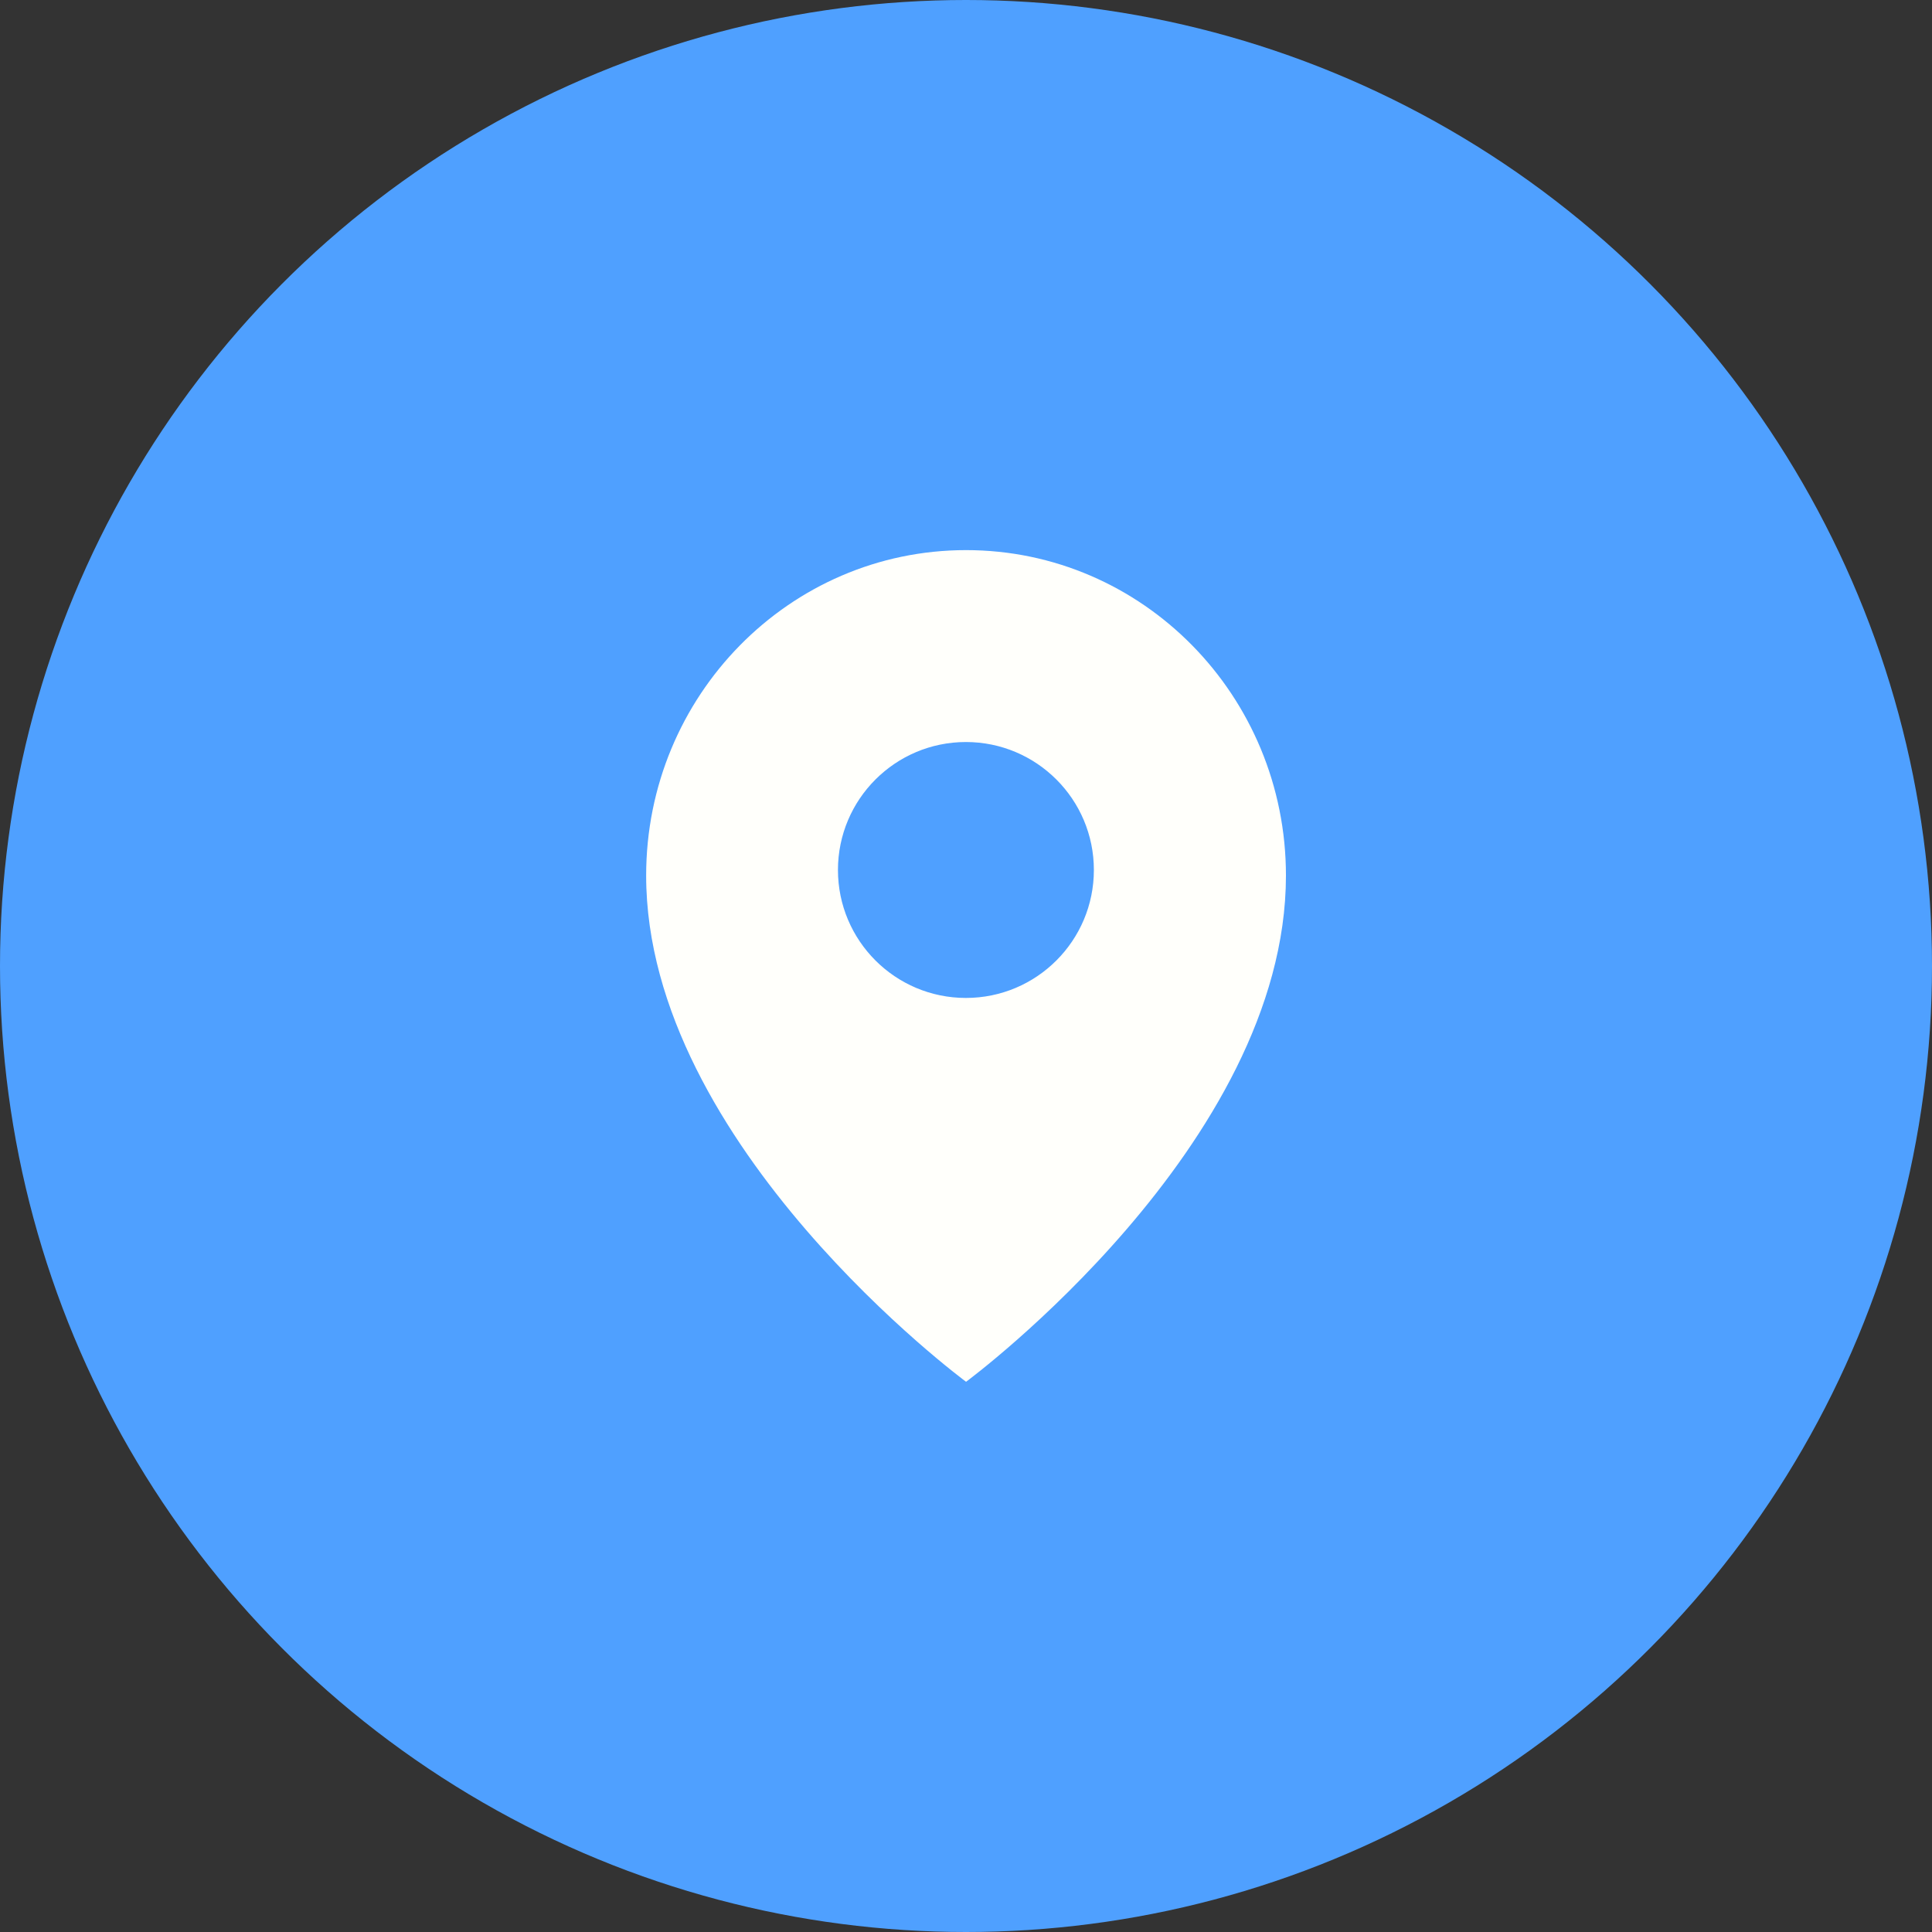
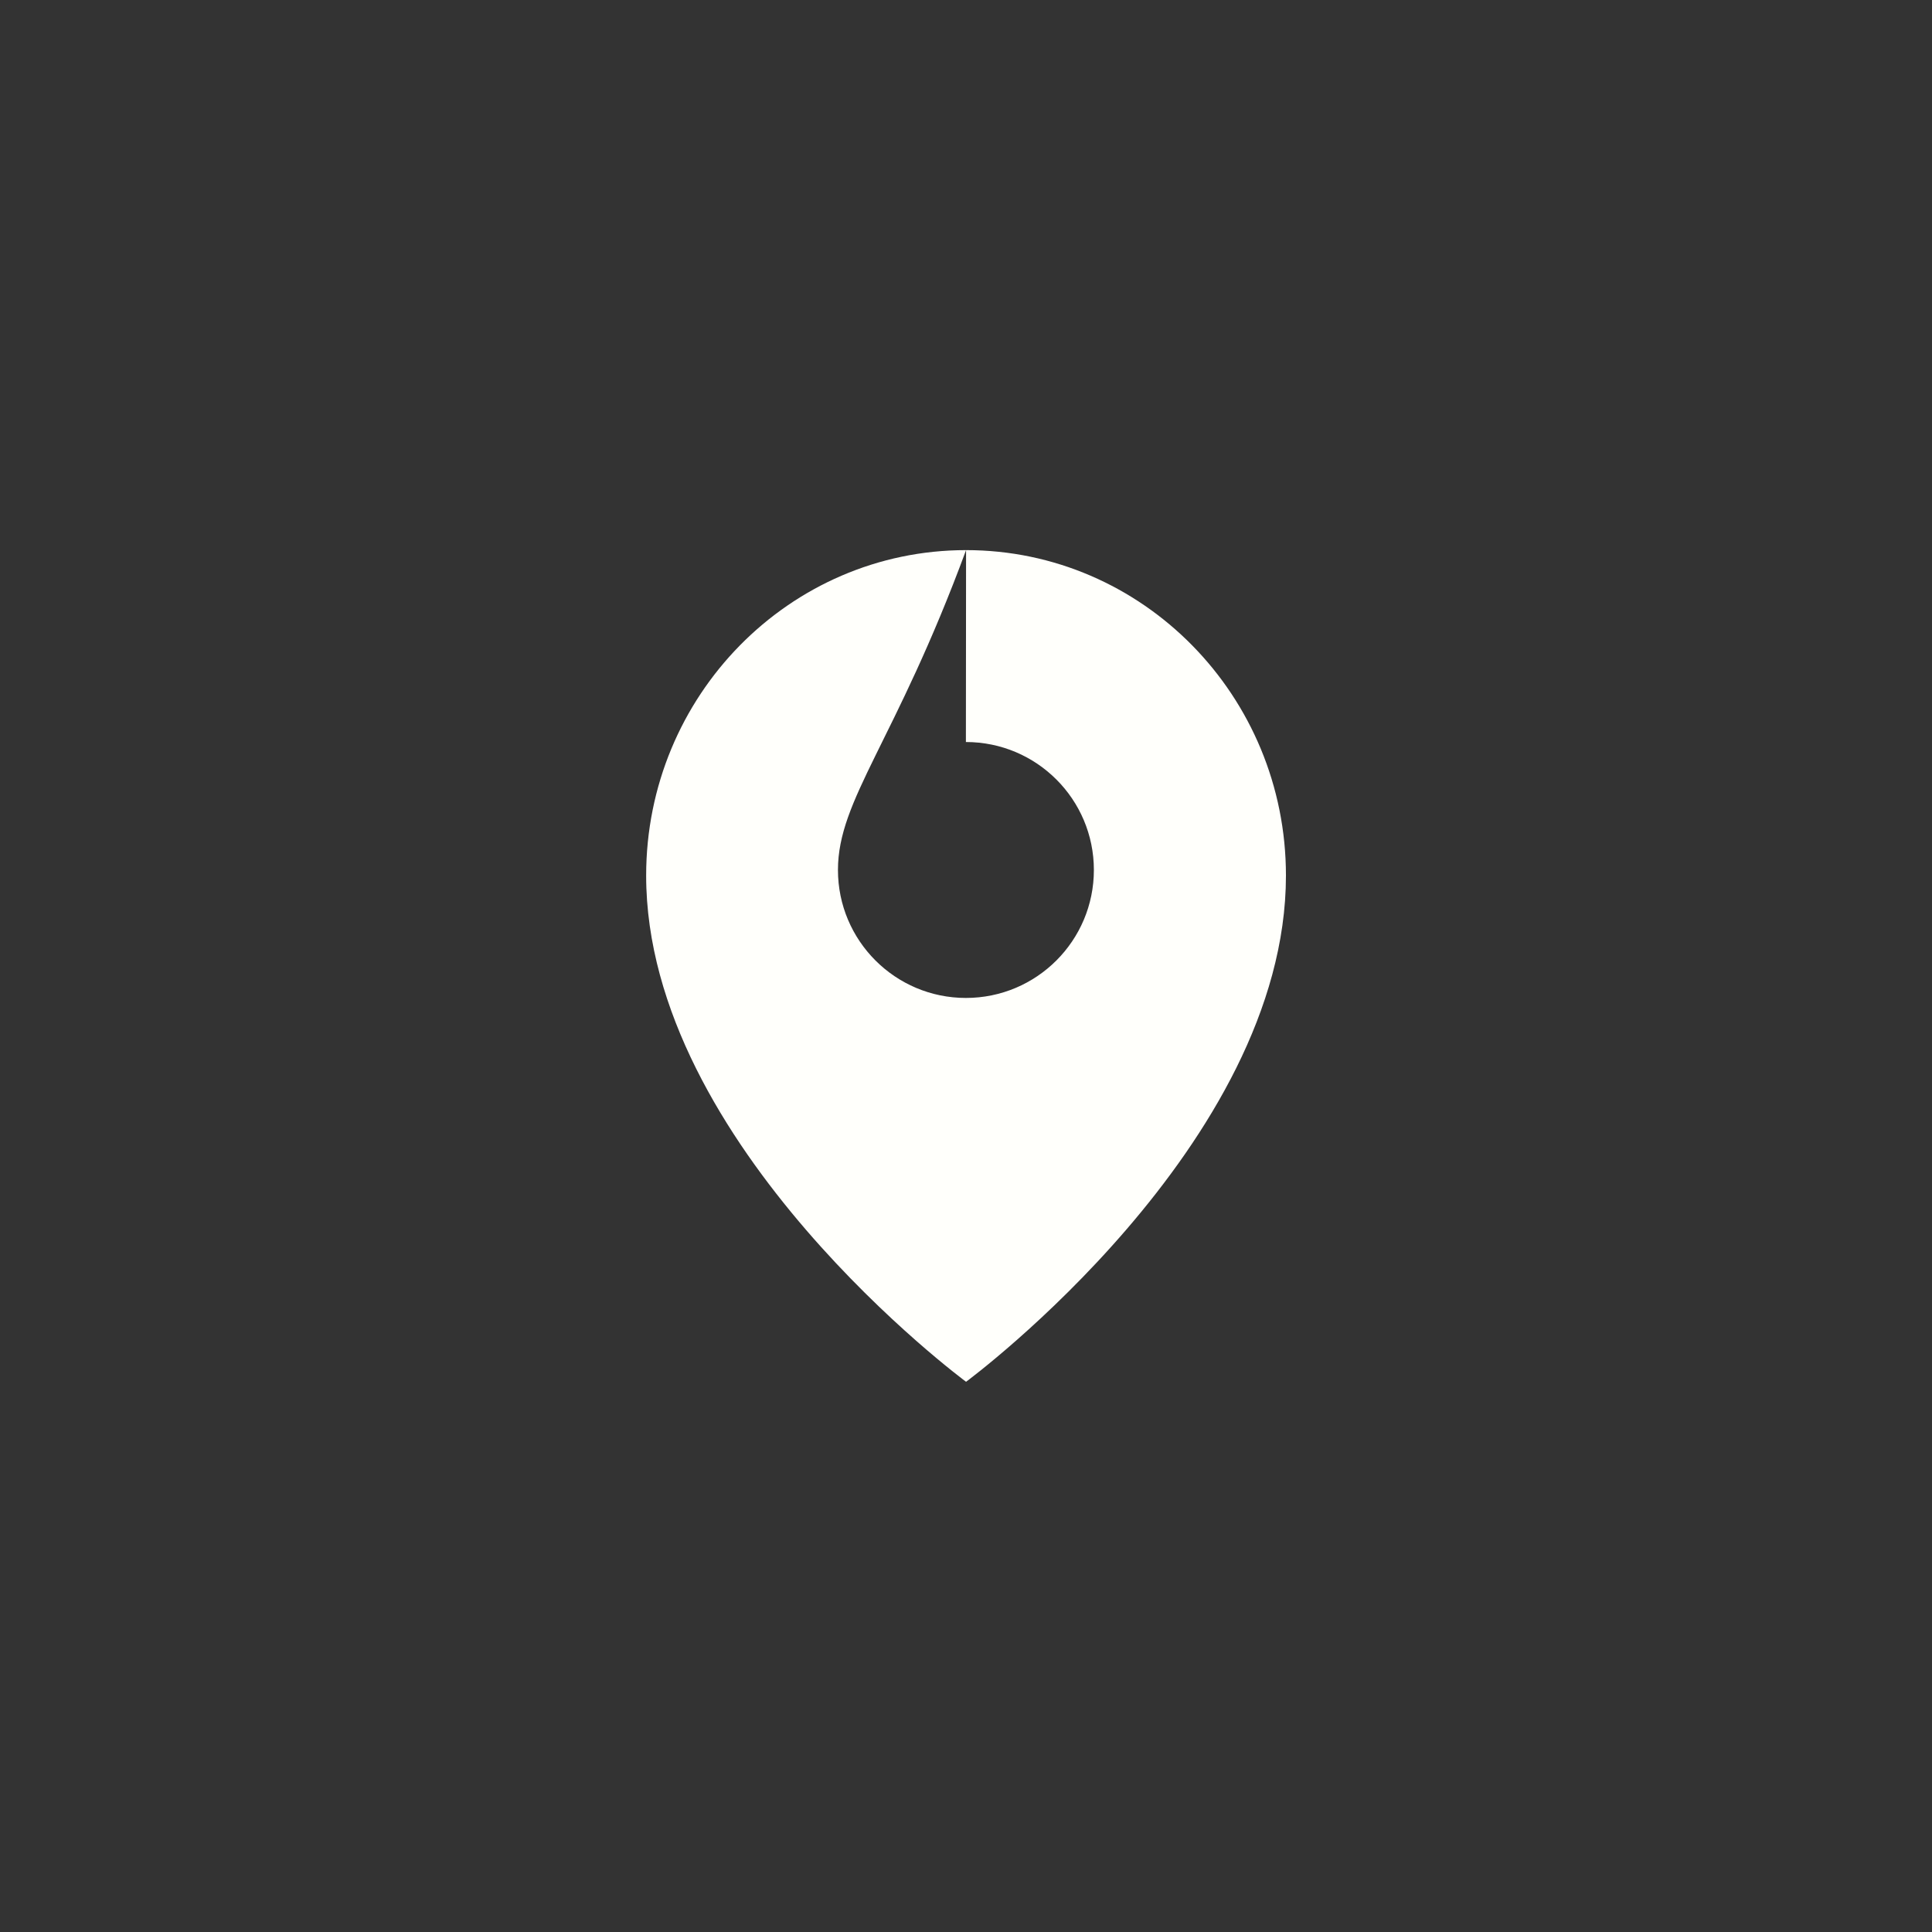
<svg xmlns="http://www.w3.org/2000/svg" width="58" height="58" viewBox="0 0 58 58" fill="none">
  <rect x="0" y="0" width="58" height="58" fill="#333333" stroke="none" />
-   <circle cx="29" cy="29" r="29" fill="#4FA0FF" />
-   <path d="M29.002 16.515C34.305 16.515 38.605 20.889 38.605 26.285C38.604 34.364 29.075 41.428 29.002 41.482C29.002 41.482 19.399 34.395 19.398 26.285C19.398 20.889 23.698 16.515 29.002 16.515ZM28.997 22.276C26.876 22.277 25.157 23.996 25.156 26.117C25.156 28.238 26.876 29.959 28.997 29.959C31.119 29.959 32.839 28.239 32.839 26.117C32.839 23.996 31.118 22.276 28.997 22.276Z" fill="#FFFFFB" />
+   <path d="M29.002 16.515C34.305 16.515 38.605 20.889 38.605 26.285C38.604 34.364 29.075 41.428 29.002 41.482C29.002 41.482 19.399 34.395 19.398 26.285C19.398 20.889 23.698 16.515 29.002 16.515ZC26.876 22.277 25.157 23.996 25.156 26.117C25.156 28.238 26.876 29.959 28.997 29.959C31.119 29.959 32.839 28.239 32.839 26.117C32.839 23.996 31.118 22.276 28.997 22.276Z" fill="#FFFFFB" />
</svg>